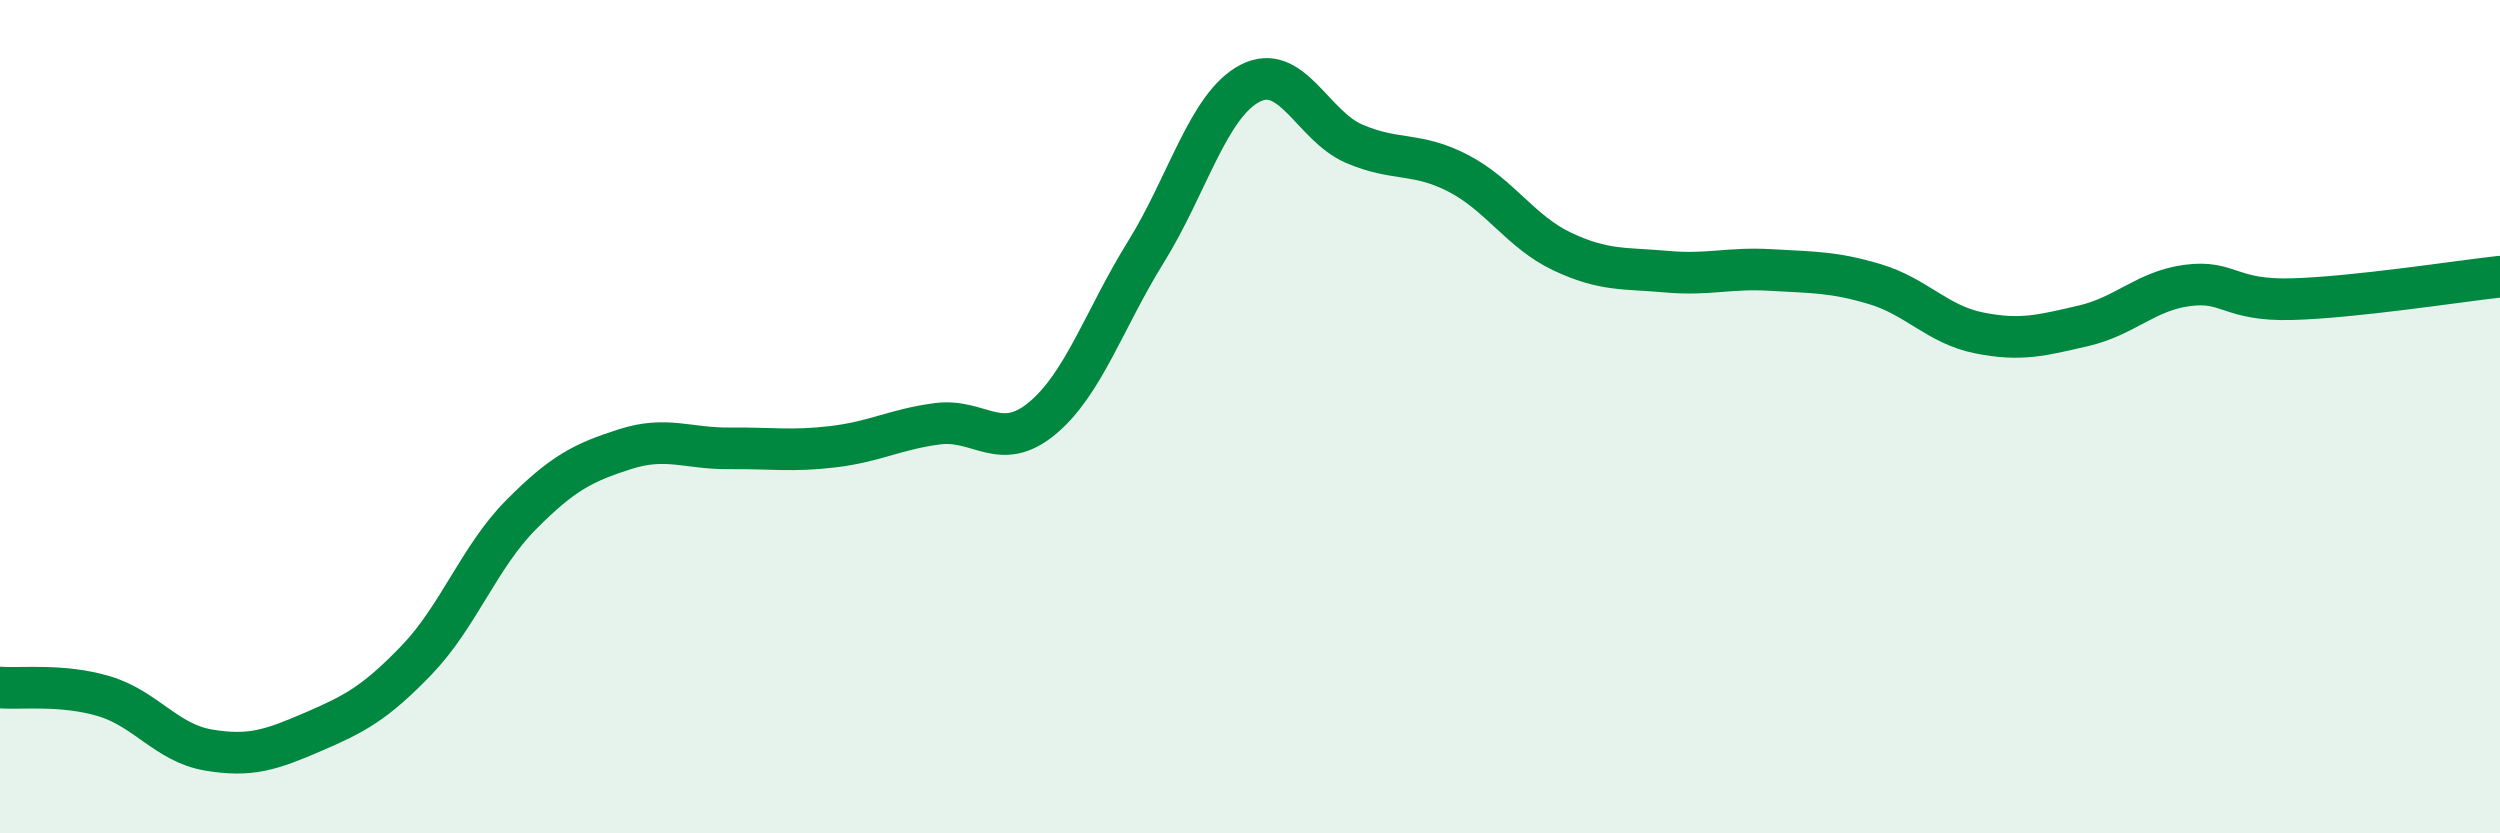
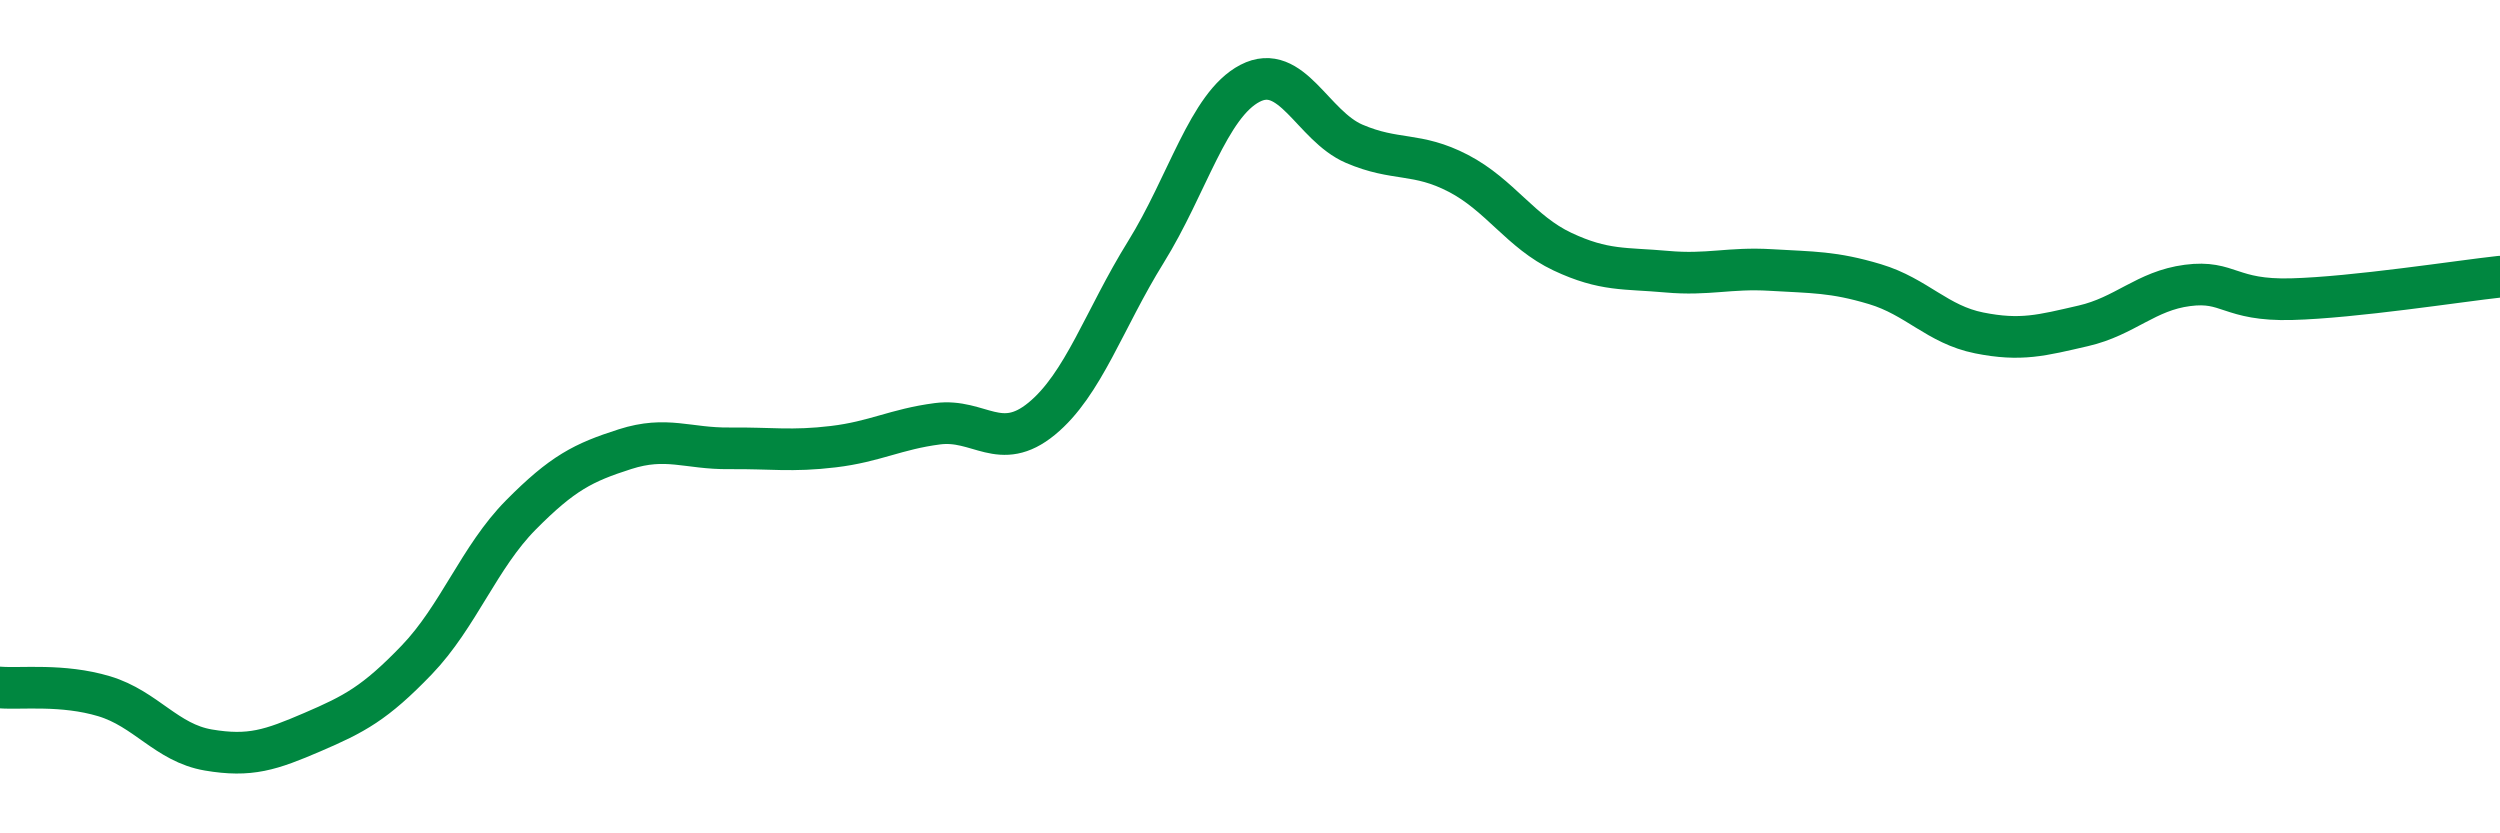
<svg xmlns="http://www.w3.org/2000/svg" width="60" height="20" viewBox="0 0 60 20">
-   <path d="M 0,16.5 C 0.5,16.54 1.5,16.41 2.5,16.71 C 3.5,17.01 4,17.83 5,18 C 6,18.17 6.5,18 7.5,17.57 C 8.5,17.14 9,16.88 10,15.84 C 11,14.8 11.5,13.37 12.5,12.36 C 13.5,11.35 14,11.1 15,10.78 C 16,10.46 16.5,10.77 17.5,10.76 C 18.5,10.75 19,10.84 20,10.72 C 21,10.6 21.5,10.3 22.5,10.17 C 23.5,10.04 24,10.87 25,10.05 C 26,9.23 26.5,7.66 27.5,6.05 C 28.5,4.44 29,2.52 30,2 C 31,1.48 31.5,3.02 32.5,3.45 C 33.5,3.88 34,3.64 35,4.16 C 36,4.68 36.5,5.57 37.5,6.04 C 38.5,6.51 39,6.43 40,6.52 C 41,6.61 41.5,6.42 42.5,6.48 C 43.5,6.54 44,6.52 45,6.82 C 46,7.12 46.5,7.79 47.5,7.99 C 48.5,8.19 49,8.05 50,7.82 C 51,7.59 51.5,6.98 52.5,6.85 C 53.5,6.72 53.5,7.22 55,7.18 C 56.5,7.14 59,6.75 60,6.64L60 20L0 20Z" fill="#008740" opacity="0.1" stroke-linecap="round" stroke-linejoin="round" />
  <path d="M 0,16.5 C 0.5,16.54 1.5,16.41 2.5,16.71 C 3.5,17.01 4,17.83 5,18 C 6,18.17 6.5,18 7.5,17.57 C 8.5,17.14 9,16.88 10,15.84 C 11,14.8 11.5,13.37 12.5,12.36 C 13.5,11.35 14,11.1 15,10.78 C 16,10.46 16.5,10.77 17.5,10.76 C 18.5,10.75 19,10.84 20,10.72 C 21,10.6 21.5,10.3 22.5,10.17 C 23.5,10.04 24,10.87 25,10.05 C 26,9.23 26.5,7.66 27.5,6.05 C 28.5,4.44 29,2.52 30,2 C 31,1.48 31.5,3.02 32.5,3.45 C 33.5,3.88 34,3.64 35,4.16 C 36,4.68 36.5,5.57 37.5,6.04 C 38.5,6.51 39,6.43 40,6.52 C 41,6.61 41.5,6.42 42.5,6.48 C 43.5,6.54 44,6.52 45,6.82 C 46,7.12 46.5,7.79 47.5,7.99 C 48.5,8.19 49,8.05 50,7.82 C 51,7.59 51.5,6.98 52.5,6.85 C 53.5,6.72 53.5,7.22 55,7.18 C 56.5,7.14 59,6.75 60,6.64" stroke="#008740" stroke-width="1" fill="none" stroke-linecap="round" stroke-linejoin="round" />
</svg>